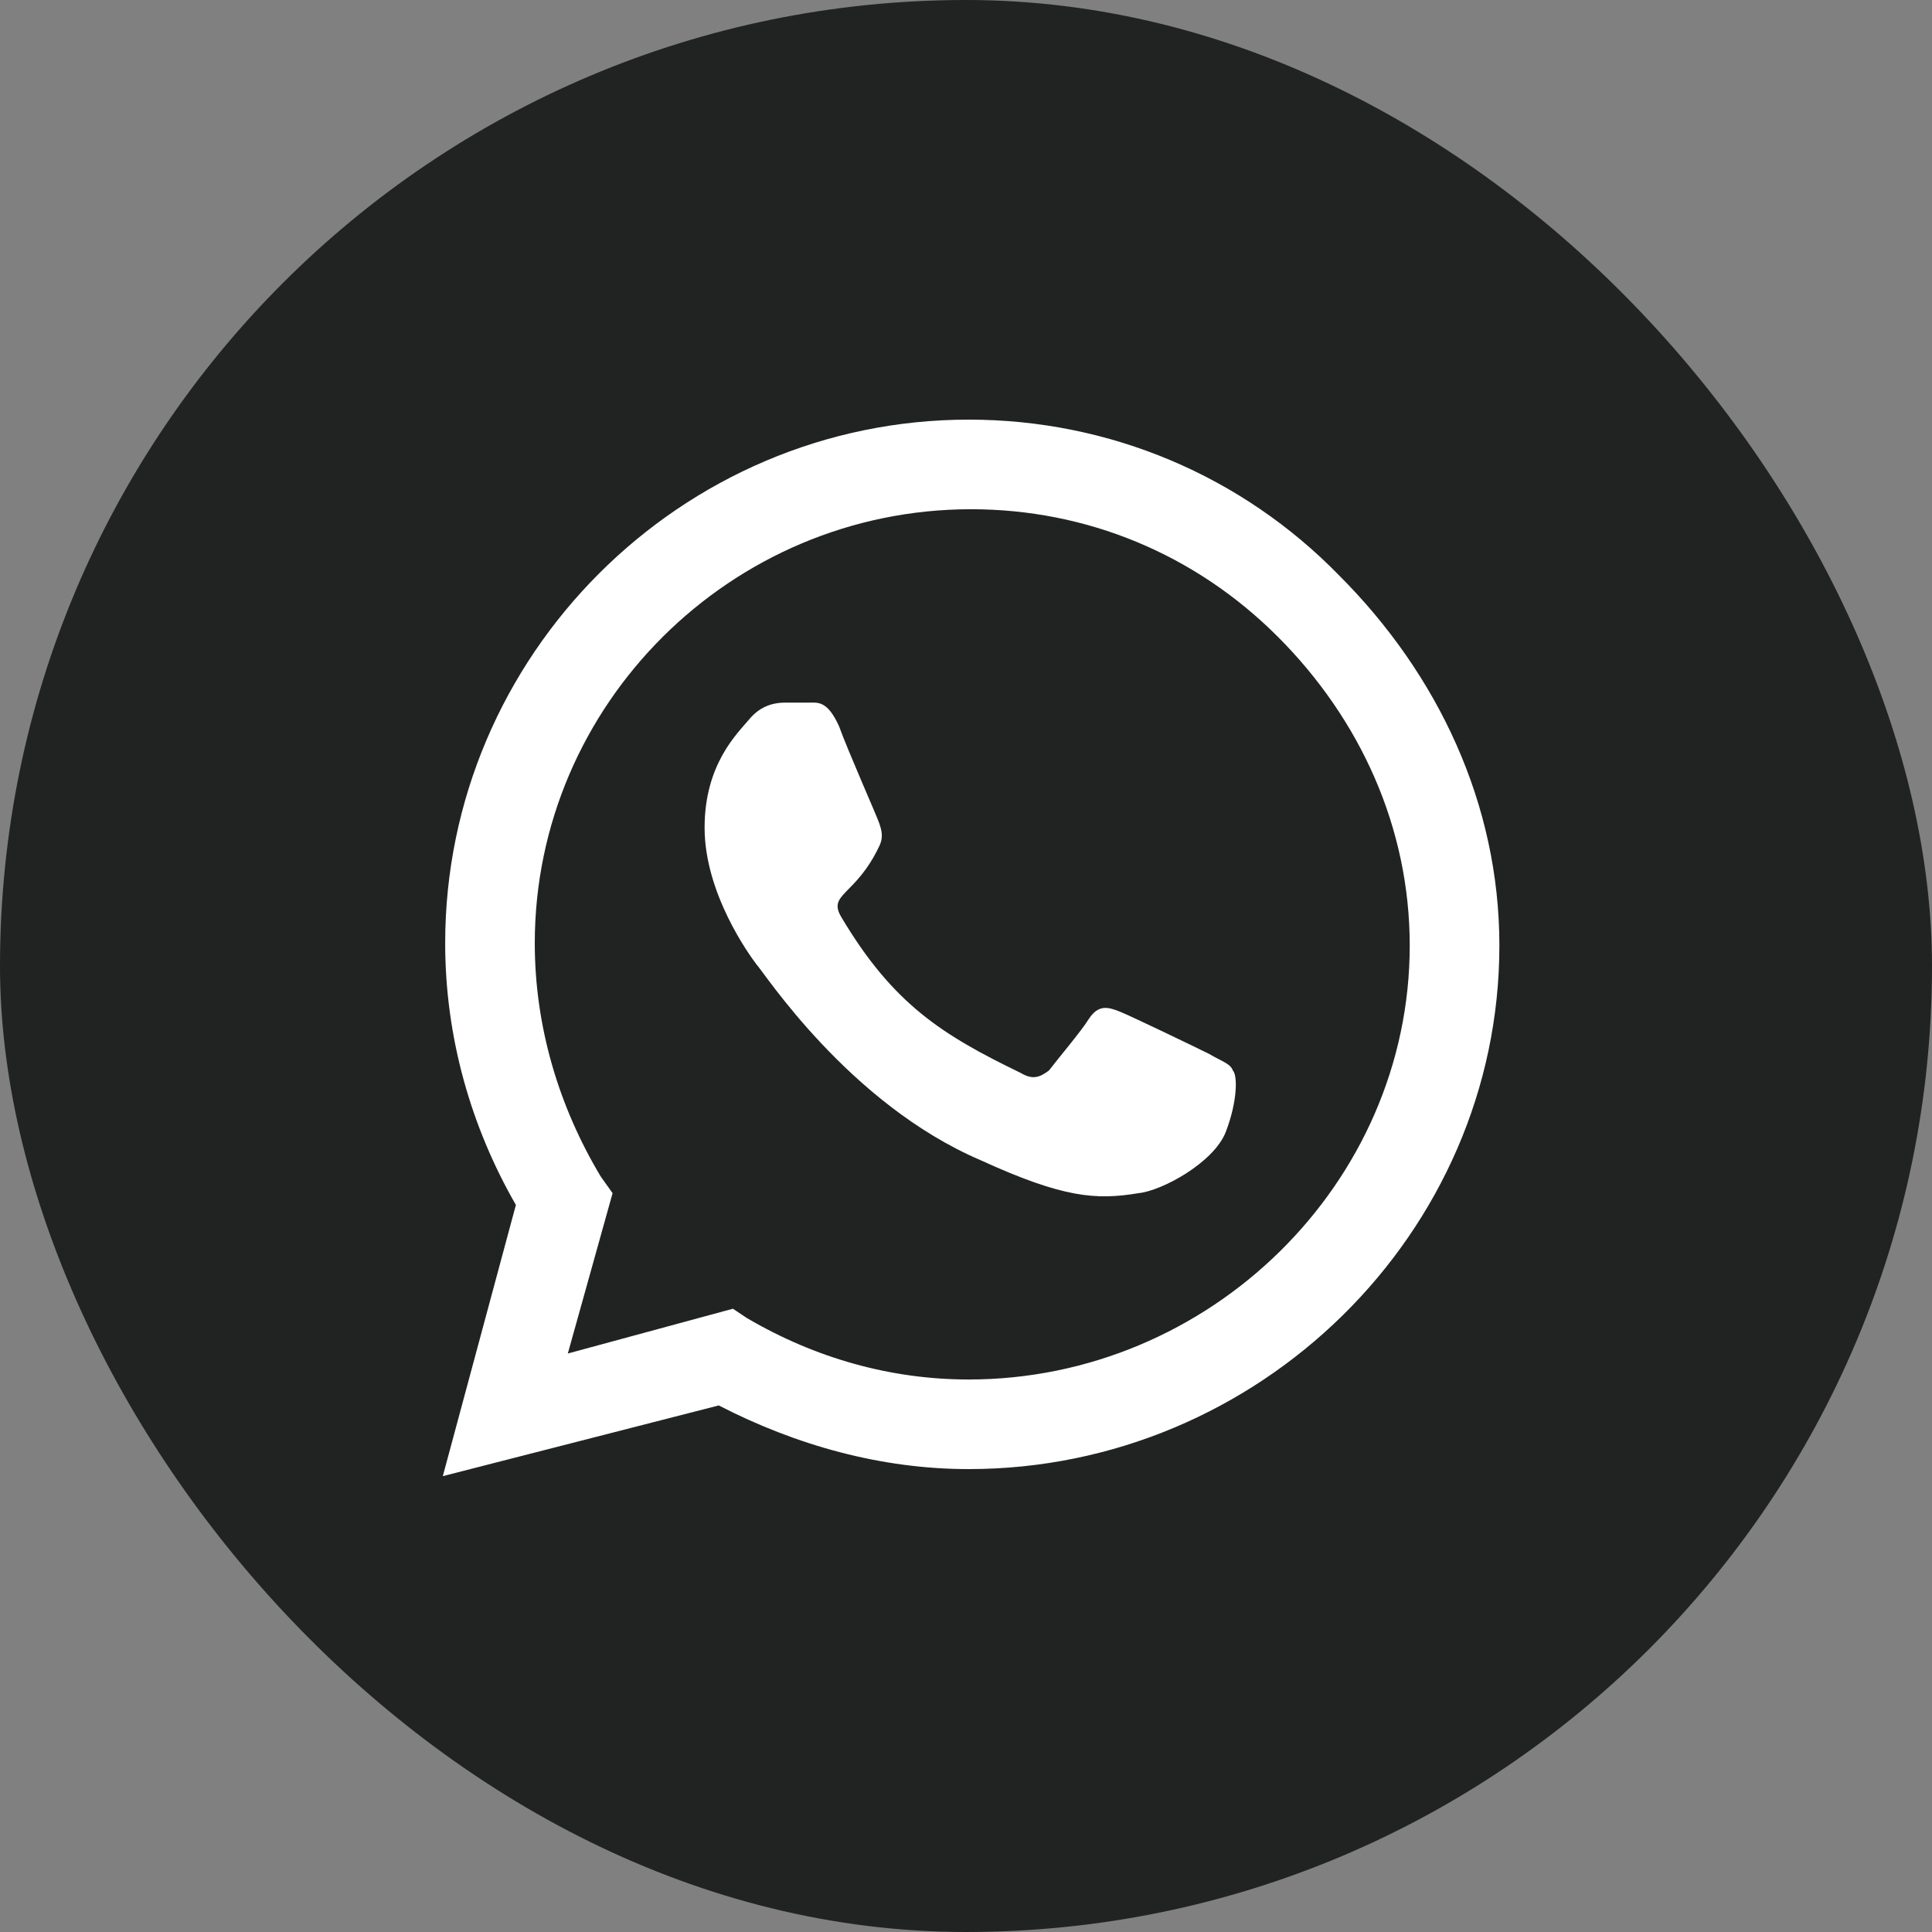
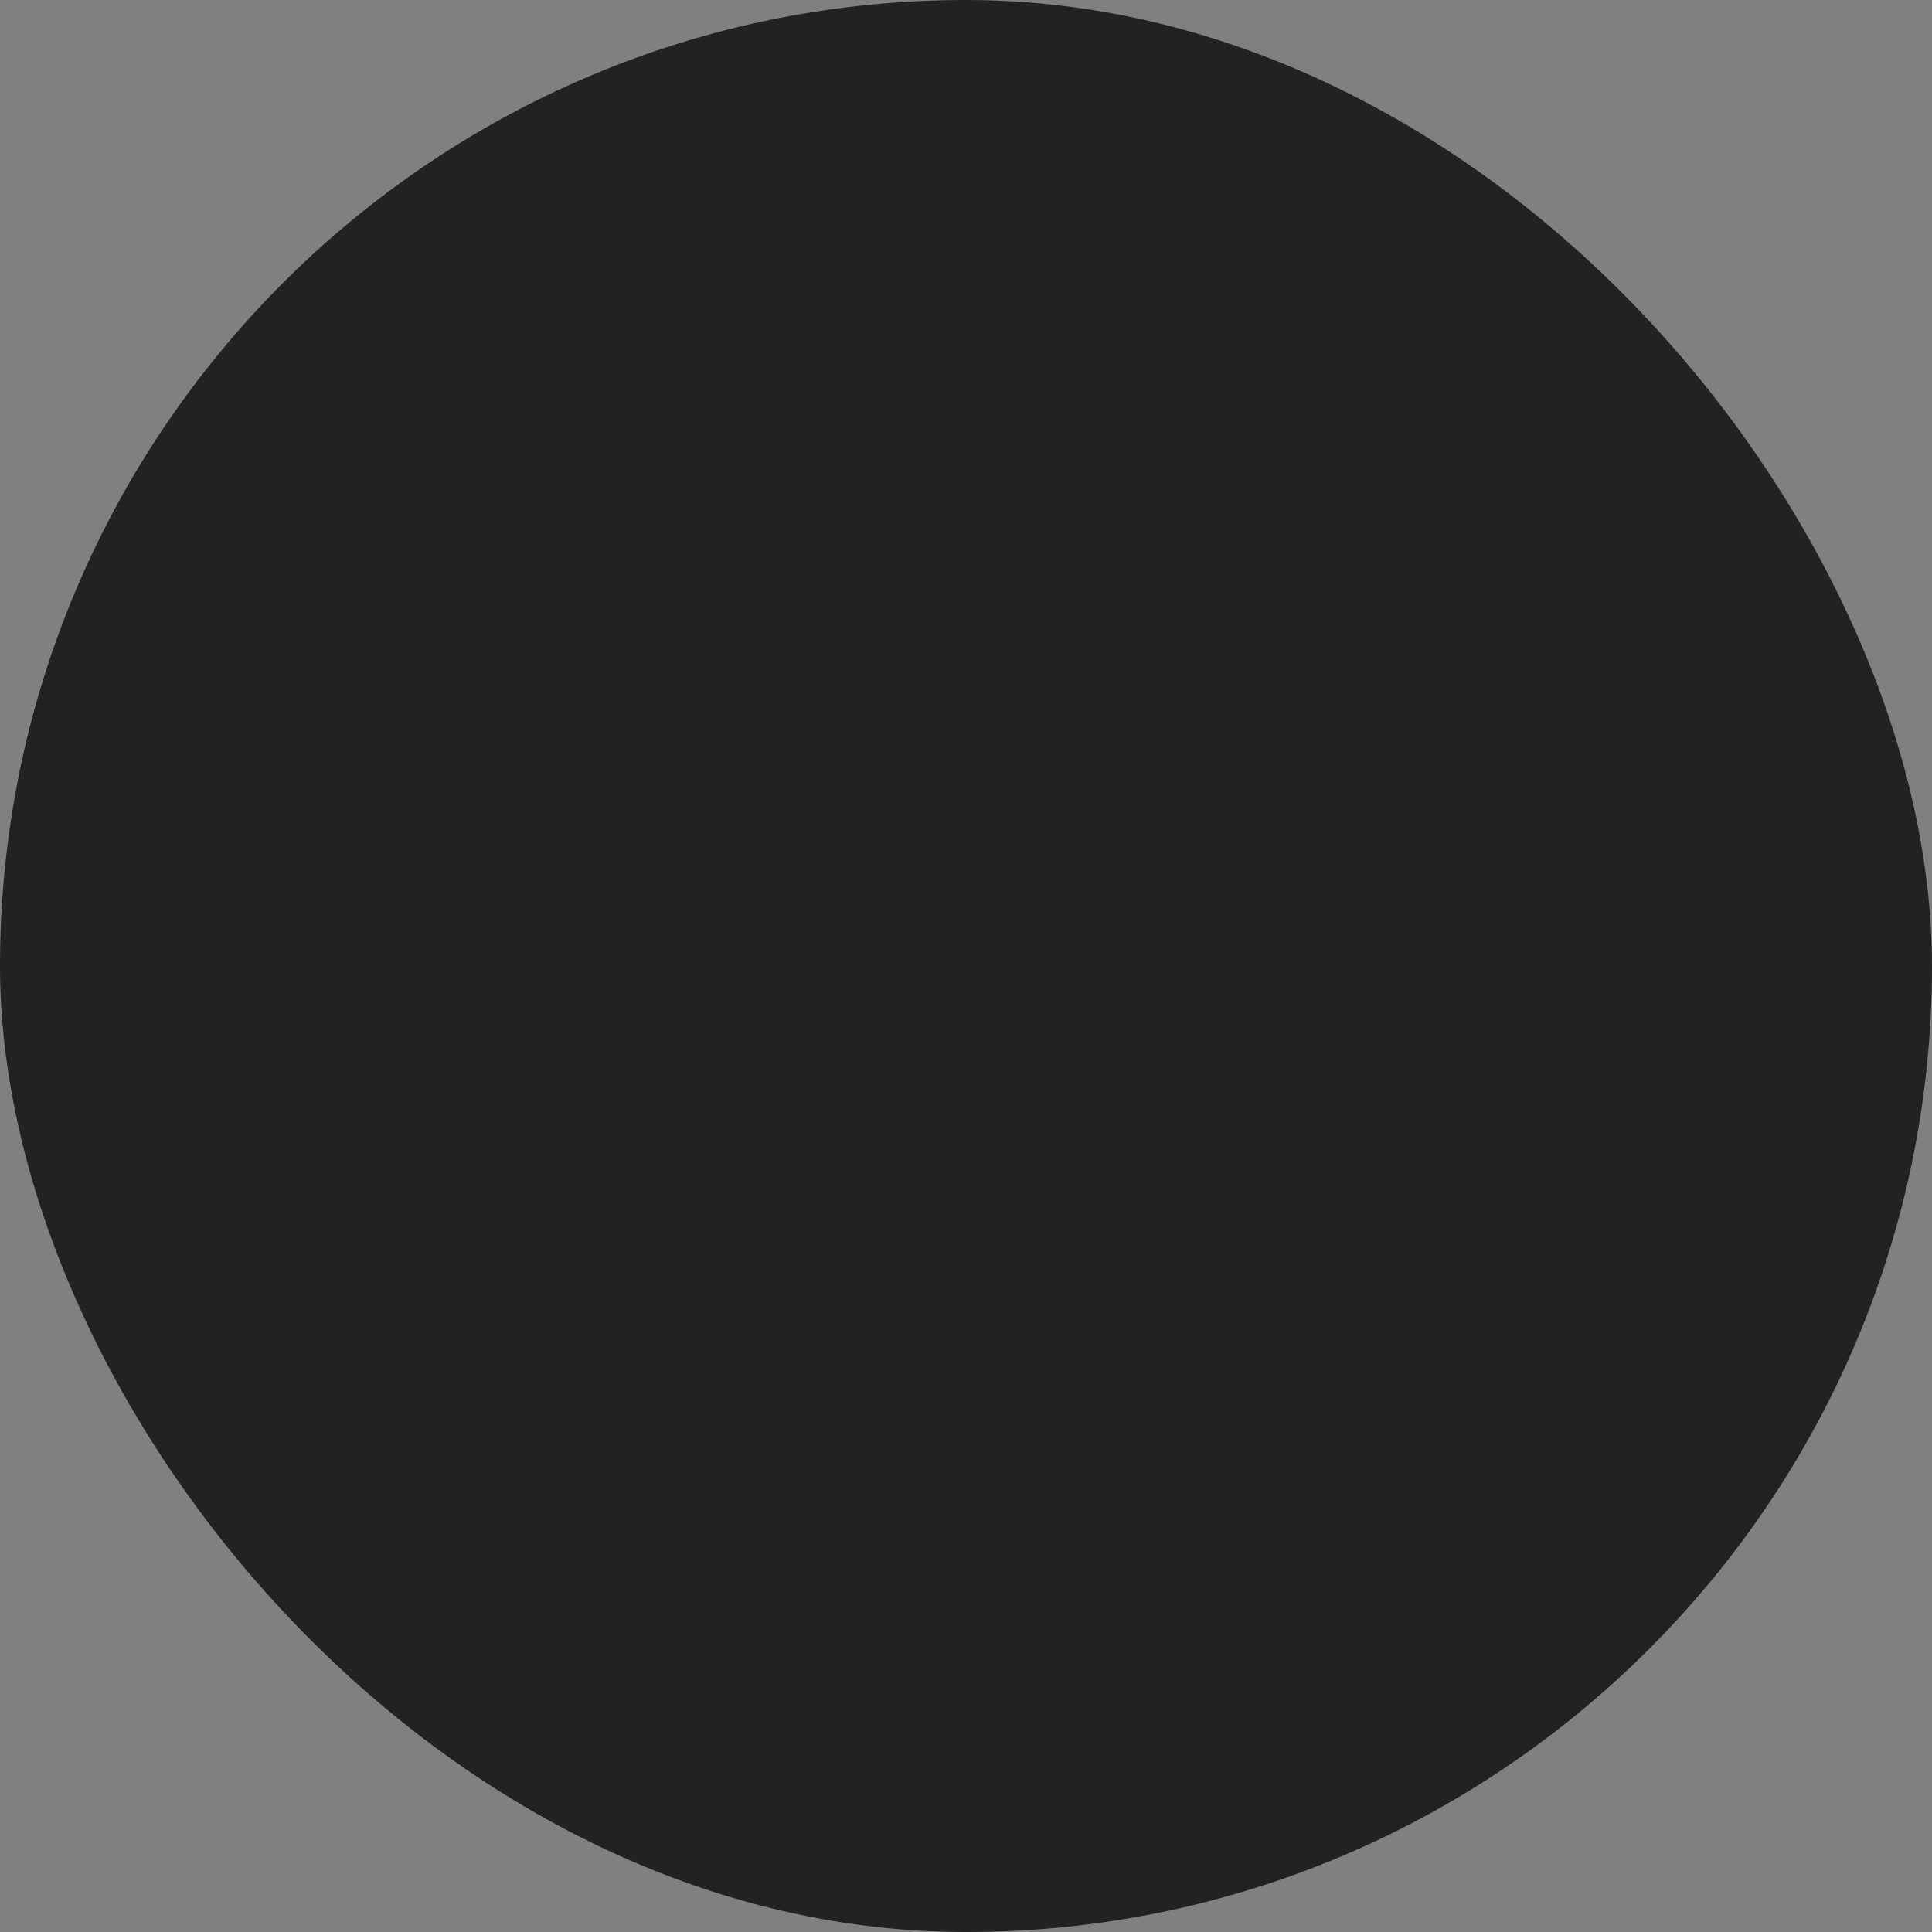
<svg xmlns="http://www.w3.org/2000/svg" width="40" height="40" viewBox="0 0 40 40" fill="none">
  <rect x="0" y="0" width="40" height="40" fill="#808080" stroke="none" />
  <rect width="40" height="40" rx="20" fill="#212323" />
-   <path d="M27.722 11.91C29.773 13.961 31.043 16.646 31.043 19.576C31.043 25.533 26.062 30.416 20.056 30.416C18.25 30.416 16.492 29.928 14.881 29.098L9.168 30.562L10.681 24.947C9.754 23.336 9.217 21.48 9.217 19.527C9.217 13.57 14.099 8.688 20.056 8.688C22.986 8.688 25.721 9.859 27.722 11.91ZM20.056 28.561C25.037 28.561 29.187 24.508 29.187 19.576C29.187 17.135 28.162 14.889 26.453 13.18C24.744 11.471 22.498 10.543 20.105 10.543C15.125 10.543 11.072 14.596 11.072 19.527C11.072 21.236 11.56 22.896 12.439 24.361L12.683 24.703L11.756 28.023L15.174 27.096L15.467 27.291C16.883 28.121 18.445 28.561 20.056 28.561ZM25.037 21.822C25.281 21.969 25.476 22.018 25.525 22.164C25.623 22.262 25.623 22.799 25.379 23.434C25.134 24.068 24.06 24.654 23.572 24.703C22.693 24.85 22.009 24.801 20.301 24.02C17.566 22.848 15.808 20.113 15.662 19.967C15.515 19.771 14.588 18.502 14.588 17.135C14.588 15.816 15.271 15.182 15.515 14.889C15.759 14.596 16.052 14.547 16.248 14.547C16.394 14.547 16.59 14.547 16.736 14.547C16.931 14.547 17.127 14.498 17.371 15.035C17.566 15.572 18.152 16.891 18.201 17.037C18.25 17.184 18.299 17.33 18.201 17.525C17.713 18.551 17.127 18.502 17.42 18.99C18.494 20.797 19.519 21.432 21.131 22.213C21.375 22.359 21.521 22.311 21.717 22.164C21.863 21.969 22.4 21.334 22.547 21.09C22.742 20.797 22.937 20.846 23.181 20.943C23.426 21.041 24.744 21.676 25.037 21.822Z" fill="white" />
</svg>